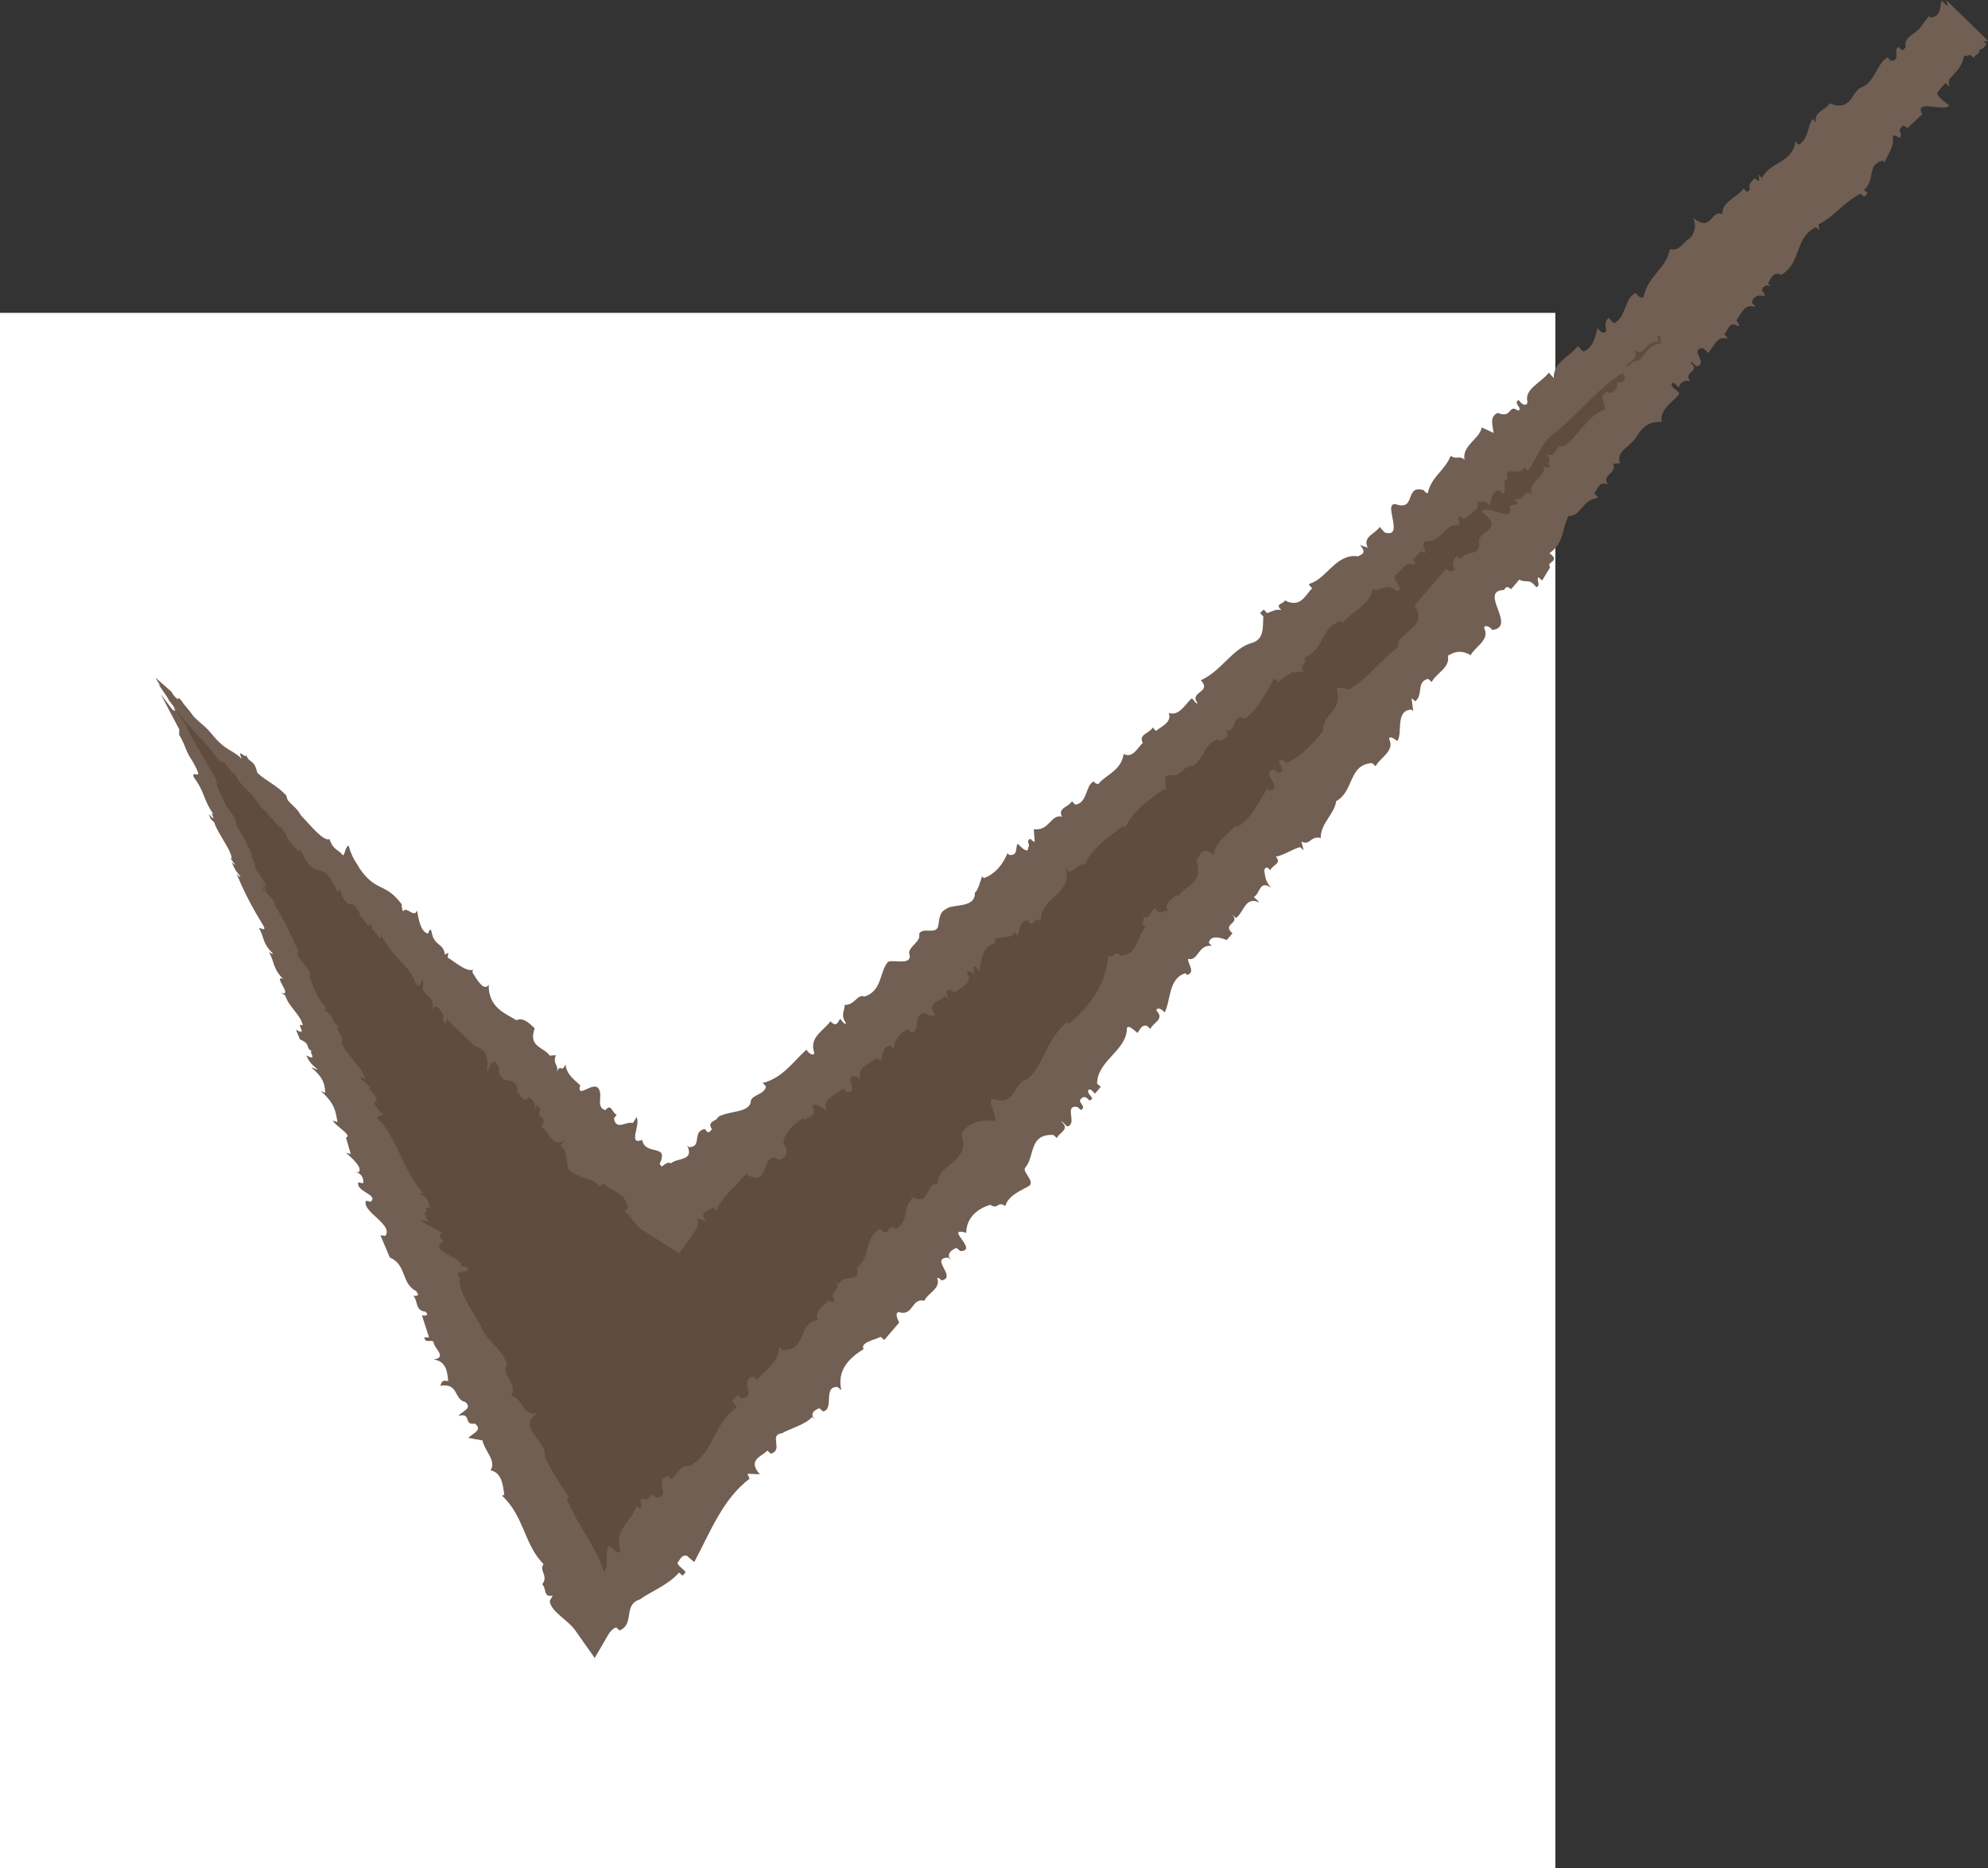
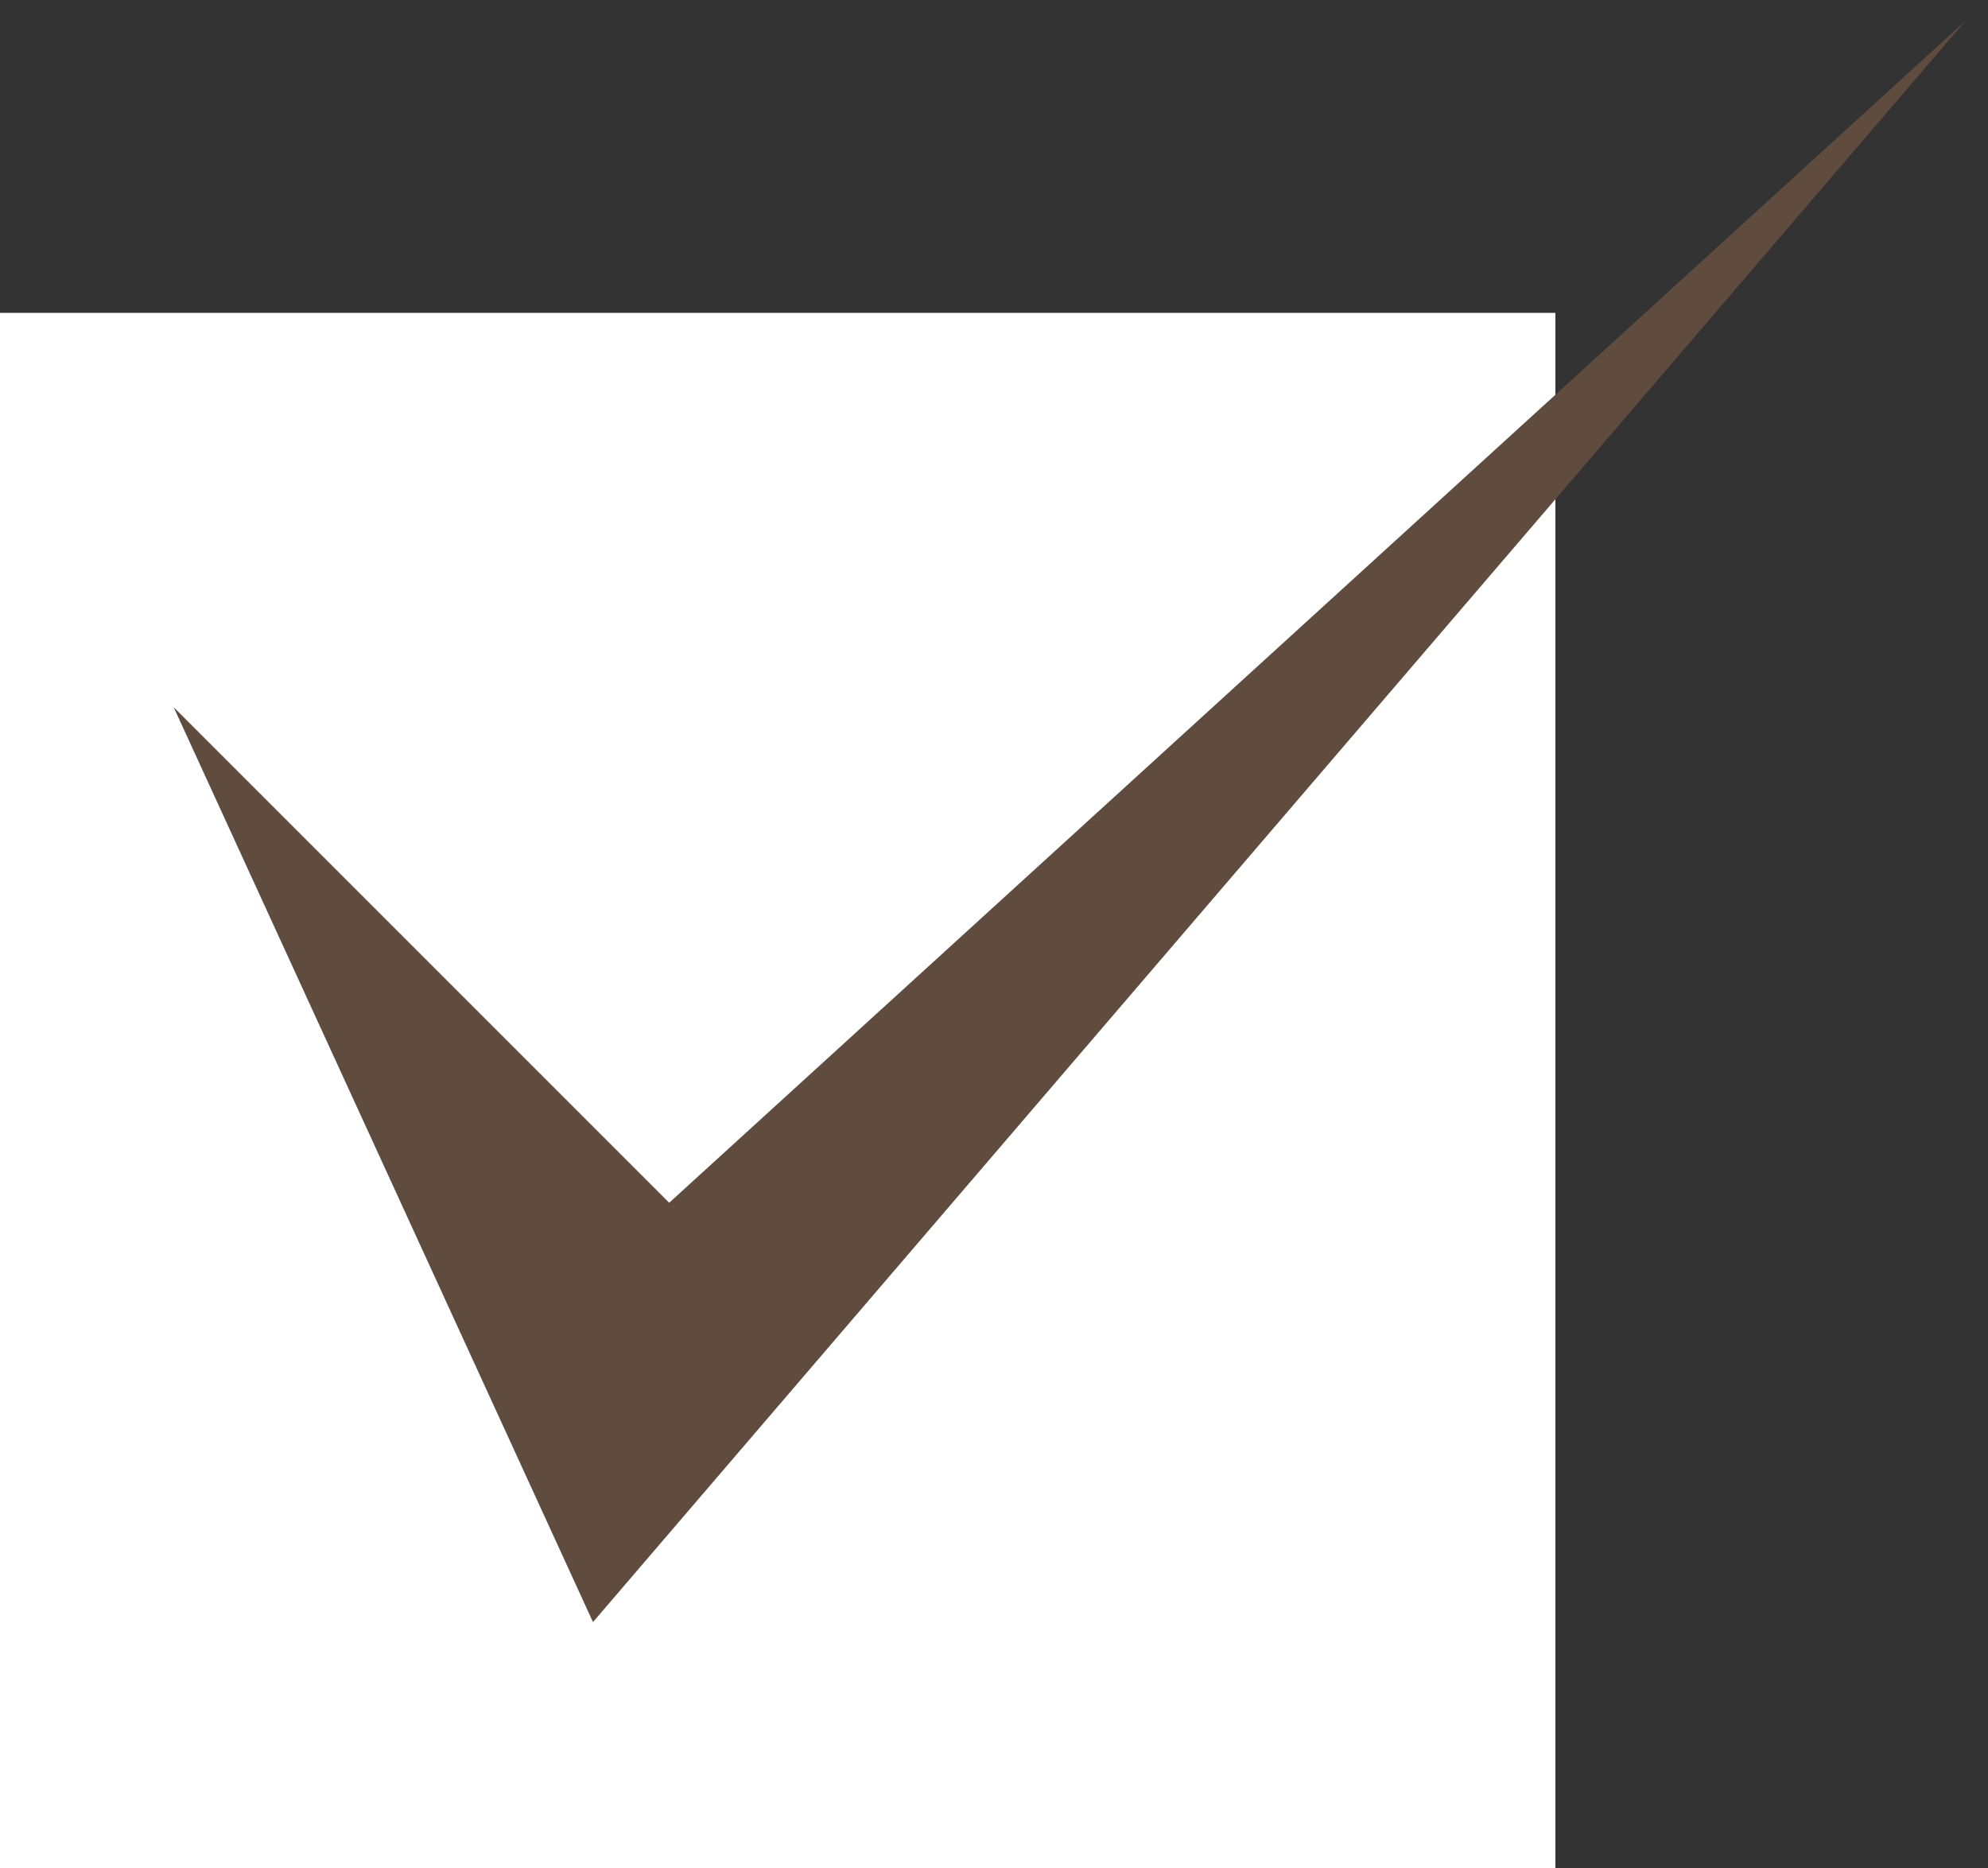
<svg xmlns="http://www.w3.org/2000/svg" version="1.1" id="レイヤー_1" x="0px" y="0px" width="26.009px" height="24.442px" viewBox="0 0 26.009 24.442" style="enable-background:new 0 0 26.009 24.442;" xml:space="preserve">
  <rect x="0" y="0" width="26.009" height="24.442" fill="#333333" stroke="none" />
  <rect y="4.093" style="fill:#FFFFFF;" width="20.349" height="20.349" />
  <g>
    <polygon style="fill:#604C3F;" points="2.272,9.252 7.758,21.221 25.713,0.274 8.755,15.735  " />
    <g>
      <g>
-         <path style="fill:#715F53;" d="M2.344,9.613c0.085,0.136,0.077,0.206,0.178,0.351c0.169,0.298-0.024,0.085,0.012,0.202     c0.153,0.205,0.122,0.297,0.263,0.491c-0.082-0.078,0.074,0.146-0.066-0.007l0.026,0.063l0.045,0.045     c0.047,0.15,0.24,0.382,0.228,0.481l-0.024-0.022l0.067,0.091c0.007,0.016-0.017-0.006-0.041-0.028     c0.019,0.047,0.045,0.109,0.1,0.168c0.036,0.052-0.011,0.01-0.035-0.012c0.078,0.187,0.186,0.413,0.34,0.658     c0.065,0.112-0.035,0.036-0.048,0.048c0.066,0.113,0.045,0.199,0.17,0.32c0.032,0.033-0.013,0.013-0.04-0.006     c0.073,0.128,0.05,0.217,0.185,0.35c-0.143-0.055,0.139,0.236-0.026,0.184l0.055,0.033c0.037,0.143,0.216,0.269,0.228,0.395     c-0.114-0.061,0.087,0.156-0.089,0.052l0.052,0.128c0.165,0.069,0.046,0.112,0.183,0.166c-0.116-0.056,0.081,0.139-0.099,0.043     c0.033,0.08,0.074,0.125,0.146,0.183c0.007,0.016-0.059-0.026-0.081-0.023c0.179,0.144,0.174,0.244,0.183,0.329l-0.059-0.023     c0.195,0.171,0.196,0.288,0.218,0.407l-0.06-0.02c0.026,0.066,0.265,0.197,0.171,0.222l0.063,0.215l-0.061-0.017     c0.088,0.082,0.222,0.2,0.162,0.257l-0.062-0.015c0.125,0.031,0.133,0.118,0.122,0.159l-0.062-0.014     c-0.034,0.126,0.265,0.158,0.163,0.254l-0.063-0.012c-0.059,0.142,0.366,0.313,0.253,0.46L4.977,16.16l0.123,0.291     c0.225,0.096,0.144,0.338,0.346,0.441c0.014,0.032,0.059,0.064-0.037,0.061c0.06,0.064,0.019,0.191,0.155,0.207     c0.045,0.032,0.028,0.063-0.044,0.048l0.093,0.287l-0.064,0.002l0.014,0.032c0.014,0.032,0.095-0.004,0.109,0.028     c0.003,0.082,0.186,0.2,0.002,0.229c0.174,0.021,0.179,0.183,0.19,0.282c-0.109-0.022-0.081,0.042-0.107,0.062     c0.247-0.044,0.18,0.181,0.329,0.211c0.104,0.085-0.046,0.124-0.088,0.182c0.182-0.046,0.057,0.128,0.215,0.101     c0.104,0.083-0.015,0.121-0.087,0.187l0.186,0.033c0.025,0.133,0.188,0.268,0.106,0.391c0.152,0.033,0.162,0.203,0.18,0.322     l-0.032,0.009c0.294,0.269,0.291,0.644,0.546,0.897c-0.067,0.08,0.071,0.155-0.019,0.263c0.059,0.05,0.012,0.18,0.138,0.147     l-0.038,0.071c0.01,0.14,0.233,0.244,0.332,0.384l0.256,0.363l0.175-0.302c0.025-0.043,0.058-0.079,0.104-0.099l0.047,0.041     c0.203-0.089,0.039-0.339,0.267-0.407c0.121-0.093,0.37-0.187,0.51-0.351l0.048,0.041l0.032-0.038     c0.022-0.025-0.097-0.083-0.1-0.13c0.032-0.038,0.052-0.109,0.122-0.093l0.097,0.083c0.209-0.391,0.37-0.822,0.723-1.09     l-0.026-0.066l0.161,0.007c-0.172-0.191,0.033-0.234,0.098-0.31l0.047,0.041c0.171-0.051-0.036-0.25,0.147-0.268     c0.089-0.055,0.305-0.111,0.391-0.212l0.048,0.041c-0.097-0.083-0.008-0.138,0.049-0.155l0.048,0.041     c0.149-0.026-0.007-0.334,0.19-0.319l0.048,0.041c-0.061-0.271,0.115-0.427,0.292-0.538c-0.05-0.087,0.144-0.118,0.222-0.16     l0.048,0.041l0.195-0.227c-0.013-0.033-0.065-0.121-0.008-0.138c0.2,0.062,0.162-0.189,0.338-0.148     c0.04-0.097,0.221-0.161,0.167-0.295c0.011-0.013,0.035,0.008,0.06,0.029c0.205-0.043-0.166-0.296,0.086-0.298l0.048,0.041     c-0.097-0.083,0.003-0.151,0.06-0.168l0.048,0.041c0.254-0.001-0.225-0.325,0.079-0.239c0.001-0.196,0.144-0.315,0.314-0.366     c0.108,0.07,0.089-0.055,0.197,0.016c0.038-0.143,0.219-0.207,0.308-0.262c0.089-0.055-0.092-0.188-0.048-0.239     c0.13-0.152,0.045-0.444,0.368-0.429l0.048,0.041c0.02-0.071,0.179-0.109,0.057-0.214c0.011-0.013,0.049,0.042,0.073,0.062     c0.149-0.026-0.05-0.284,0.136-0.256l0.048,0.041c0.078-0.042-0.04-0.1-0.008-0.138c0.022-0.025,0.054-0.063,0.116,0.012     c0.103-0.021-0.051-0.087-0.008-0.138c0.022-0.025,0.06,0.029,0.083,0.049l0.076-0.088l-0.048-0.041     c-0.004-0.288,0.368-0.43,0.388-0.697c-0.005-0.092,0.067-0.03,0.14,0.032c0.032-0.038,0.051-0.11,0.122-0.093l0.048,0.041     c0.03-0.084,0.19-0.122,0.079-0.239c-0.003-0.047,0.067-0.03,0.105,0.024c0.084-0.147,0.045-0.443,0.271-0.513l0.025,0.021     c0.114-0.034,0.003-0.151,0.012-0.209c0.14,0.032,0.128-0.197,0.313-0.17c-0.025-0.021-0.049-0.042-0.038-0.055     c0.031-0.083,0.136-0.059,0.23-0.022l0.076-0.088c-0.145-0.124,0.108-0.126-0.003-0.243c0,0,0.024,0.021,0.049,0.042     c0.1-0.068,0.122-0.29,0.3-0.203c-0.013-0.033-0.073-0.062-0.062-0.075c0.078-0.042,0.068-0.227,0.224-0.115     c-0.087-0.096-0.078-0.155-0.093-0.233c0.011-0.013,0.02-0.071,0.08,0.003c0.02-0.071,0.157-0.084,0.072-0.18     c0.091-0.01,0.202-0.09,0.316-0.124l0.048,0.041l-0.029-0.113c0.119,0.058,0.111-0.08,0.252-0.047     c0-0.197,0.178-0.307,0.203-0.483c0.235-0.127,0.158-0.478,0.468-0.497l0.048,0.041c0.052-0.109,0.255-0.198,0.177-0.353     c-0.003-0.047,0.057-0.017,0.105,0.024c0.076-0.088-0.033-0.401,0.184-0.412l0.025,0.021l-0.021-0.171     c0,0,0.024,0.02,0.047,0.041c0.111-0.08,0.01-0.255,0.169-0.293l0.047,0.041c0.063-0.121,0.244-0.185,0.212-0.344     c0.078-0.043,0.156-0.086,0.299-0.007c0.052-0.109,0.255-0.198,0.176-0.353c-0.003-0.047,0.068-0.03,0.105,0.024     c0.333-0.043-0.19-0.514,0.156-0.524c0.011-0.013,0.02-0.071,0.091-0.01l0.108-0.126C19.97,7.637,20,7.553,20.1,7.683     c0.067-0.03-0.006-0.093,0.027-0.131c0,0,0.024,0.021,0.049,0.042l0.105-0.173c-0.062-0.075,0.147-0.072-0.01-0.184     c0.2-0.135,0.165-0.34,0.25-0.487c0.162,0.007,0.173-0.202,0.367-0.233c0.046-0.004-0.014-0.034-0.028-0.067     c0.043-0.05,0.061-0.167,0.179-0.109c-0.099-0.128,0.119-0.139,0.066-0.272l0.091-0.01c-0.052-0.132,0.082-0.192,0.147-0.268     c0.089-0.055,0.122-0.29,0.4-0.271c-0.042-0.146,0.135-0.257,0.222-0.358c0.032-0.038-0.155-0.112-0.077-0.154     c0.011-0.013,0.049,0.042,0.073,0.063C21.98,5,22.047,4.969,22.116,4.985c-0.11-0.116,0.143-0.118-0.001-0.242     c0.022-0.025,0.049,0.042,0.084,0.05c0.158-0.04-0.105-0.222,0.079-0.239l0.073,0.063c0.065-0.076,0.114-0.231,0.242-0.187     c0.022-0.025-0.047-0.041-0.026-0.066c0.043-0.051,0.06-0.168,0.166-0.098c0.046-0.005-0.002-0.046-0.015-0.079     c0.054-0.063,0.103-0.218,0.231-0.174c0.046-0.004-0.047-0.041-0.026-0.066c0.009-0.058,0.087-0.101,0.145-0.073     c0.046-0.004-0.002-0.046-0.015-0.079c0.009-0.058,0.065-0.076,0.123-0.048L23.13,3.706c0.033-0.038,0.06-0.168,0.177-0.111     c0.268-0.164,0.169-0.49,0.451-0.622l0.047,0.041L23.79,2.936c0.213-0.103,0.34-0.3,0.554-0.402l0.048,0.041l0.043-0.05     l-0.048-0.041c0.155-0.131,0.029-0.326,0.243-0.383l0.025,0.021c0.04-0.097,0.127-0.198,0.109-0.323     c-0.013-0.033,0.033-0.038,0.08,0.003c0.068-0.03-0.015-0.079,0.018-0.116c0.022-0.025,0.02-0.071,0.091-0.01l0.197-0.181     c-0.115-0.208,0.276-0.026,0.352-0.114c-0.073-0.063-0.132-0.092-0.16-0.159c0.106-0.172,0.342-0.299,0.353-0.508     c0.072,0.061,0.043-0.05,0.129,0.045c0.008-0.059,0.135-0.059,0.027-0.131c0.02-0.071,0.086-0.101,0.157-0.084l-0.014-0.026     L25.462,0c0.09,0.212-0.176,0.294-0.282,0.391l-0.042-0.046c-0.065,0.101-0.24,0.132-0.204,0.27     c-0.025,0.022-0.04,0.079-0.091-0.001c-0.083,0.032,0.033,0.184-0.106,0.181l-0.042-0.046c-0.145,0.088-0.161,0.317-0.339,0.394     c-0.128,0.032-0.126,0.331-0.418,0.209c-0.052,0.091-0.215,0.11-0.178,0.25c0,0-0.022-0.024-0.044-0.048     c-0.076,0.114-0.053,0.263-0.185,0.34l-0.042-0.046c-0.032,0.287-0.341,0.268-0.437,0.483l-0.042-0.046l0.005,0.08     c-0.012,0.011-0.033-0.012-0.054-0.035c-0.049,0.045-0.086,0.078-0.069,0.147c-0.012,0.011-0.028,0.068-0.079-0.013     c-0.09,0.124-0.29,0.176-0.278,0.338c-0.156-0.073-0.132,0.251-0.384,0.048c0.062,0.117-0.006,0.265-0.076,0.287     c-0.061,0.056-0.127,0.158-0.228,0.12c-0.041,0.252-0.276,0.339-0.341,0.613c-0.003,0.046-0.071,0.021-0.102-0.037     c-0.153,0.055-0.126,0.331-0.292,0.396l-0.065-0.071C21,4.202,20.997,4.248,21.016,4.318c-0.003,0.046-0.061,0.056-0.114-0.026     c-0.031,0.114-0.064,0.275-0.193,0.306l-0.065-0.071c-0.102,0.135-0.325,0.212-0.316,0.419l-0.065-0.071     c-0.102,0.135-0.325,0.212-0.279,0.385c-0.003,0.046-0.061,0.056-0.114-0.026c-0.083,0.033,0.062,0.117-0.009,0.138     c-0.131-0.095-0.077,0.113-0.267,0.029c-0.108,0.055-0.068,0.147-0.053,0.263l-0.156-0.072c-0.023,0.148-0.258,0.235-0.225,0.42     c-0.077-0.06-0.105,0.008-0.181-0.05c-0.072,0.192-0.25,0.269-0.299,0.487c-0.012,0.011-0.034-0.013-0.056-0.037     c-0.248-0.075-0.098,0.263-0.346,0.189c-0.216-0.064,0.119,0.452-0.164,0.364L18.05,6.893c-0.053,0.091-0.226,0.122-0.157,0.273     l-0.102-0.037c0.108,0.118,0.003,0.127-0.021,0.149c-0.286-0.042-0.413,0.288-0.623,0.354c-0.059,0.01,0.03,0.057,0.017,0.069     c-0.086,0.078-0.144,0.262-0.356,0.153c-0.003,0.047-0.142,0.042-0.043,0.126c-0.08-0.014-0.117,0.019-0.188,0.041l-0.043-0.047     l-0.049,0.045l0.043,0.047c-0.009,0.139,0.014,0.288-0.139,0.342c-0.258,0.063-0.406,0.37-0.678,0.491     c0.15,0.165-0.16,0.146-0.044,0.298c-0.025,0.022-0.044-0.048-0.077-0.06c-0.086,0.079-0.166,0.238-0.3,0.189     c0.048,0.127-0.105,0.181-0.167,0.237l-0.042-0.046c-0.041,0.079-0.191,0.087-0.13,0.203c-0.074,0.067-0.129,0.204-0.251,0.144     c-0.026,0.194-0.192,0.259-0.302,0.36c-0.012,0.011-0.028,0.068-0.091-0.001c-0.108,0.055-0.078,0.285-0.241,0.304l-0.042-0.046     c-0.041,0.079-0.191,0.087-0.13,0.203c-0.147-0.038-0.163,0.191-0.369,0.164l0.012,0.161c-0.012,0.011-0.033-0.012-0.054-0.035     c-0.071,0.021,0.005,0.08-0.032,0.113c0.006,0.081-0.07,0.022-0.135-0.049c-0.037,0.034,0.012,0.161-0.113,0.147l-0.022-0.024     c-0.055,0.138-0.157,0.273-0.31,0.327l-0.022-0.024c-0.027,0.069-0.046,0.171-0.095,0.216c0.009,0.208-0.298,0.142-0.372,0.21     c-0.095,0.044-0.089,0.125-0.108,0.228c-0.032,0.114-0.197,0.007-0.249,0.097c0.027,0.104-0.125,0.159-0.132,0.25     c0.067,0.197-0.258,0.063-0.286,0.131c-0.101,0.136-0.071,0.367-0.295,0.441c-0.101-0.036-0.123,0.112-0.26,0.11     c-0.007,0.091-0.056,0.136,0.018,0.242c-0.024,0.022-0.056-0.037-0.077-0.06c-0.025,0.022-0.043,0.125-0.128,0.032     c-0.102,0.135-0.28,0.212-0.213,0.409c0.009,0.035-0.049,0.045-0.102-0.038c-0.172,0.157-0.314,0.372-0.571,0.436     c0.021,0.023,0.042,0.046,0.042,0.046c-0.019,0.103-0.156,0.1-0.197,0.179c0,0.173-0.285,0.132-0.43,0.22     c-0.015,0.058-0.154,0.054-0.079,0.16c-0.025,0.022-0.041,0.079-0.093-0.003c-0.175,0.03-0.028,0.24-0.211,0.237l-0.022-0.024     c0.101,0.21-0.126,0.159-0.212,0.237c-0.056-0.037-0.108,0.054-0.166,0.064l-0.043-0.047c-0.061,0.037-0.083,0.107-0.098,0.186     l0.585,0.014c-0.112-0.019-0.237-0.023-0.315-0.1c-0.015-0.059-0.066,0.07-0.09,0.046c0.008-0.084,0.029-0.107-0.02-0.155     c0.13-0.275-0.188-0.098-0.228-0.315c-0.194,0.075-0.016-0.197-0.074-0.297c-0.019,0.025-0.046,0.087-0.059,0.075     c-0.07-0.024-0.21,0.104-0.237-0.058l0.037-0.05c-0.055-0.011-0.074-0.162-0.147-0.059c-0.122-0.033-0.045-0.175-0.077-0.251     c-0.05-0.179-0.308,0.134-0.255-0.076c-0.062-0.061-0.175-0.13-0.192-0.272c-0.049,0.122-0.065-0.021-0.114,0.103     c0.034-0.097-0.058-0.101-0.012-0.224l-0.079,0.007c-0.075-0.114-0.288-0.112-0.197-0.358c-0.076-0.073-0.154-0.147-0.239-0.106     c-0.128-0.081-0.372-0.16-0.363-0.465c-0.061,0.098-0.157-0.07-0.214-0.161l0.008-0.032c-0.1,0.021-0.225-0.098-0.332-0.163     l0.01-0.062L5.82,12.488c-0.02-0.162-0.142-0.1-0.175-0.304c-0.023-0.056-0.03,0.009-0.046,0.029     c-0.095-0.021-0.122-0.183-0.143-0.302c-0.035,0.104-0.135-0.055-0.177,0.006c-0.013,0.019-0.025-0.056-0.024-0.088     c-0.225-0.296-0.328-0.147-0.553-0.471c-0.016-0.044-0.093-0.114-0.141-0.296c-0.044,0.018-0.044,0.101-0.072,0.13     c-0.057-0.078-0.128-0.066-0.178-0.214c-0.077,0.032-0.239-0.168-0.376-0.314c-0.043-0.085-0.111-0.123-0.172-0.199l-0.019-0.061     c-0.141-0.144-0.251-0.178-0.377-0.293c-0.044-0.192-0.102-0.109-0.151-0.245c0.024,0.096-0.131-0.112-0.052,0.063     C3.036,9.799,2.961,9.837,2.768,9.6c-0.081-0.102-0.15-0.137-0.24-0.233C2.466,9.273,2.432,9.255,2.37,9.161     C2.302,9.09,2.353,9.172,2.315,9.138C2.302,9.127,2.282,9.12,2.243,9.05L2.041,8.871C2.021,8.864,2.149,9.03,2.069,8.946     c0.072,0.105,0.145,0.21,0.139,0.213C2.305,9.288,2.4,9.417,2.44,9.451C2.579,9.628,2.654,9.68,2.779,9.83l0.033,0.054     c0.138,0.18,0.047-0.026,0.206,0.197l0.03,0.056l0-0.036c0.023,0.024,0.046,0.048,0.079,0.12     c0.104,0.126,0.164,0.147,0.274,0.322c0.044,0.048,0.077,0.085,0.074,0.051c0,0,0.013,0.03,0.026,0.058     c0.055,0.044,0.189,0.24,0.175,0.158c0.035,0.071,0.056,0.079,0.09,0.167c0.055,0.06,0.161,0.219,0.153,0.133     c0.011,0.012,0.044,0.048,0.053,0.097c0.191,0.324,0.211,0.017,0.421,0.402l0.006,0.03c0.05,0.079,0.02-0.026,0.053,0.009     c0.011,0.012,0.017,0.045,0.023,0.075c0.123,0.214,0.106-0.014,0.234,0.232l0.004,0.03c0.04,0.017,0.124,0.194,0.135,0.091     c0.011,0.012,0.014,0.045,0.016,0.075c0.042,0.017,0.122,0.194,0.126,0.078c0.156,0.325,0.328,0.353,0.439,0.609     c0.058,0.135,0.069,0.007,0.108-0.022c0.007,0.045-0.01,0.095-0.002,0.138c0.038,0.079,0.172,0.081,0.114,0.309     c0.027-0.19,0.119-0.054,0.155,0.024L5.793,13.35l0.041,0.046l0.012-0.063l0.336,0.324c0.061,0.068,0.225,0.032,0.191,0.33     c0.02,0.063,0.022-0.06,0.054-0.068c0.043-0.077,0.088,0.009,0.108,0.073l-0.012,0.029c0.069,0.202,0.191,0.031,0.25,0.221     l-0.013,0.029c0.044,0.046,0.09,0.182,0.159,0.079c0.033,0.034,0.103,0.064,0.069,0.158c0.06-0.112,0.059,0.017,0.085,0.001     c-0.078,0.14,0.114,0.075,0.008,0.229c0.093,0.052,0.151,0.292,0.3,0.176c-0.007,0.038-0.036,0.054-0.053,0.081     c0.101,0.014,0.079,0.261,0.109,0.293c0.086,0.134,0.322,0.103,0.413,0.24l0.041-0.049c0.11,0.111,0.296,0.119,0.323,0.325     L8.171,15.85c0.089,0.059,0.143,0.185,0.23,0.24l0.484,0.306l0.209-0.29c0.032-0.044,0.046-0.096,0.027-0.165l0.114,0.027     c-0.096-0.129,0.043-0.126,0.092-0.171l0.043,0.047c0.082-0.206,0.264-0.328,0.39-0.486c0.333,0.217,0.173-0.33,0.44-0.185     c0.096-0.043,0.123-0.112,0.049-0.217c0.009-0.138,0.144-0.261,0.264-0.328l0.021,0.023c0.049-0.045,0.167-0.064,0.092-0.17     c0.029-0.067,0.104-0.009,0.182,0.051c-0.059-0.163,0.141-0.216,0.227-0.294l0.043,0.047c0.185,0.005-0.077-0.233,0.129-0.204     l0.043,0.047c-0.034-0.185,0.141-0.216,0.227-0.294l0.043,0.047c0.028-0.068,0.024-0.196,0.129-0.204l0.043,0.047     c0.009-0.139,0.095-0.217,0.19-0.26l0.043,0.047c0.141-0.043-0.005-0.253,0.19-0.26c0.052,0.082,0.092,0.002,0.135,0.049     c-0.159-0.199,0.071-0.194,0.111-0.273l0.043,0.047l-0.028-0.105c0.024-0.022,0.083-0.032,0.114,0.026     c0.052-0.091,0.262-0.108,0.156-0.273c0.025-0.022,0.071-0.021,0.102,0.038l-0.016-0.116c0.025-0.022,0.056,0.037,0.077,0.06     c0.031-0.115,0.034-0.333,0.209-0.364c-0.05-0.128,0.222-0.029,0.252-0.143l0.043,0.047c0.028-0.068,0.024-0.196,0.129-0.204     l0.043,0.047c0.058-0.01,0.065-0.102,0.129-0.032c0.013-0.356,0.403-0.323,0.335-0.694c0,0,0.022,0.024,0.043,0.047     c0.083-0.033,0.135-0.123,0.203-0.099c0.084-0.204,0.314-0.372,0.507-0.505l0.021,0.023c0.084-0.204,0.314-0.372,0.507-0.505     l0.021,0.023c0.028-0.068-0.076-0.232,0.084-0.204c0.113,0.025,0.148-0.135,0.273-0.121c0.145-0.088,0.148-0.307,0.335-0.348     l0.021,0.023c0.037-0.034,0.154-0.053,0.068-0.148c0.169,0.062,0.062-0.229,0.252-0.144c0.182-0.122,0.277-0.338,0.381-0.52     c0.012-0.011,0.035,0.013,0.055,0.036l0.194-0.133c0.043,0.047,0.095-0.044,0.16,0.028c-0.108-0.118,0.043-0.126-0.009-0.208     c0.274-0.12,0.212-0.409,0.483-0.482l0.021,0.023c0.127-0.157,0.362-0.244,0.387-0.439c0.089,0.048,0.158-0.099,0.311,0.02     c0.139,0.004-0.05-0.128-0.022-0.197c0.083-0.033,0.129-0.204,0.252-0.144c0.046,0.002-0.009-0.034-0.006-0.08     c0.058-0.01,0.068-0.148,0.166-0.065c-0.018-0.069-0.061-0.117-0.012-0.161c0.218,0.017,0.246-0.224,0.418-0.209     c0.071-0.021-0.006-0.08,0.031-0.114c0.012-0.011,0.055,0.036,0.055,0.036c0.074-0.067,0.228-0.12,0.179-0.249     c0.077,0.06,0.083-0.033,0.157,0.073c0.028-0.068,0.024-0.195,0.129-0.204l0.043,0.047c0.071-0.022-0.022-0.197,0.07-0.195     c-0.067-0.197,0.163-0.018,0.218-0.155l0.043,0.047c0.114-0.147,0.175-0.376,0.356-0.498c0.304-0.234,0.573-0.607,0.944-0.817     c-0.061-0.116,0.169-0.11,0.099-0.262c0.144,0.084,0.148-0.135,0.307-0.108l-0.006-0.081c0.012-0.011,0.055,0.036,0.055,0.036     l0.231-0.167l0.043,0.047c-0.086-0.095,0.021-0.15,0.067-0.148l0.043,0.047l0.074-0.067c0.046,0.001-0.043-0.047-0.041-0.094     c-0.063-0.07,0.031-0.114,0.089-0.124c0.077,0.06,0.129-0.031,0.166-0.065l0.043,0.047l0.049-0.045L22.47,3.814     c0.089-0.297,0.393-0.359,0.602-0.549l0.043,0.047l0.049-0.045L23.122,3.22c0.12-0.066-0.009-0.208,0.144-0.262     c0.234,0.133,0.043-0.298,0.252-0.144c0.188-0.041,0.04-0.253,0.237-0.259l0.021,0.023c0.13-0.031,0.035-0.159,0.062-0.229     c0.012-0.011,0.034,0.013,0.055,0.036c0.083-0.033,0.148-0.135,0.215-0.11c0.249-0.097,0.163-0.365,0.421-0.427l0.021,0.023     c0.185-0.341,0.541-0.493,0.757-0.776c0.108,0.118,0.078-0.112,0.194,0.04c-0.037-0.313,0.187-0.387,0.356-0.498l0.021,0.023     c0.062-0.016,0.092-0.049,0.109-0.086l-0.585-0.567c-0.029,0.089,0.004,0.195-0.138,0.224l-0.024-0.021     c-0.206,0.24-0.34,0.541-0.593,0.741l-0.024-0.021c-0.179,0.109-0.128,0.394-0.272,0.512c0,0-0.025-0.022-0.048-0.041     c-0.108,0.126-0.265,0.211-0.425,0.25c0.08,0.2-0.184,0.215-0.138,0.407c-0.021,0.025-0.043,0.051-0.091,0.009     c-0.141,0.164-0.331,0.286-0.387,0.5l-0.024-0.021c-0.101,0.068-0.034,0.235-0.182,0.261l-0.024-0.021     c-0.138,0.013-0.009,0.256-0.128,0.197c-0.143,0.118-0.202,0.331-0.371,0.384c-0.227,0.068,0.085,0.292-0.156,0.327l-0.071-0.061     c0.016,0.079-0.119,0.139-0.055,0.259c-0.011,0.013-0.036-0.009-0.059-0.029c-0.156,0.085-0.096,0.356-0.376,0.291l-0.049-0.042     c0.089,0.142-0.078,0.24-0.036,0.386c-0.208-0.003-0.206,0.24-0.367,0.233c-0.043,0.051-0.179,0.109-0.103,0.218     C21.252,5.011,21.172,5.008,21.137,5l0.024,0.021c-0.008,0.059-0.05,0.154-0.132,0.106c-0.125,0.046-0.015,0.162-0.033,0.234     c-0.227,0.069-0.339,0.345-0.538,0.481c-0.13-0.045-0.072,0.179-0.249,0.093c0.132,0.092,0.016,0.08,0.067,0.167     c-0.011,0.013-0.032,0.038-0.081-0.004c0.042,0.146-0.22,0.206-0.152,0.373c-0.132-0.091-0.076,0.088-0.216,0.056     c-0.046,0.004,0.048,0.041,0.027,0.067l-0.102,0.022c0.072,0.259-0.303-0.041-0.366,0.081c0.314,0.225-0.054,0.26-0.035,0.386     c0.035,0.205-0.179,0.109-0.241,0.232l-0.049-0.042c-0.054,0.063-0.076,0.088-0.024,0.177c-0.022,0.025-0.079,0.042-0.116-0.012     l-0.411,0.48c0.18,0.33-0.236,0.324-0.223,0.554c-0.199,0.136-0.38,0.397-0.637,0.549c-0.035-0.008-0.176-0.041-0.162-0.007     c0.085,0.292-0.19,0.319-0.177,0.55c-0.141,0.164-0.303,0.354-0.484,0.418L16.776,9.94c-0.102,0.022,0.016,0.08-0.002,0.151     c-0.022,0.025-0.068,0.029-0.106-0.025c-0.16,0.039,0.032,0.159,0.002,0.243c-0.022,0.025-0.043,0.051-0.091,0.009     c-0.117,0.185-0.199,0.377-0.387,0.501l-0.024-0.021c-0.108,0.126-0.266,0.211-0.29,0.387c-0.145-0.125-0.173,0.005-0.227,0.068     c0.099,0.326-0.143,0.315-0.238,0.475l-0.024-0.021c-0.054,0.063-0.179,0.109-0.103,0.218c-0.095-0.037-0.065,0.076-0.176-0.041     c-0.067,0.03-0.06,0.168-0.167,0.098c0.048,0.041,0.005,0.092-0.006,0.104l0.049,0.042c-0.119,0.139-0.095,0.357-0.325,0.379     c-0.086-0.096-0.089,0.055-0.162-0.007c-0.025,0.373-0.251,0.683-0.515,0.895l-0.024-0.021c-0.277,0.223-0.282,0.525-0.513,0.743     c-0.193,0.031-0.151,0.374-0.47,0.255c-0.054,0.063,0.069,0.213,0.04,0.297c-0.221-0.036-0.378,0.049-0.441,0.17     c0.137,0.38-0.314,0.366-0.31,0.655c-0.175-0.04-0.073,0.332-0.372,0.141l0.049,0.042c-0.144,0.118-0.041,0.293-0.22,0.404     c-0.121-0.104-0.074,0.133-0.208-0.003c-0.203,0.089-0.128,0.395-0.306,0.505c0.069,0.213-0.192,0.076-0.23,0.219l-0.049-0.042     c0.1,0.129-0.108,0.126-0.008,0.256c-0.011,0.013-0.033,0.038-0.081-0.003c-0.054,0.063-0.201,0.135-0.136,0.256     c-0.275,0.027-0.139,0.407-0.463,0.392l-0.049-0.042c0,0.197-0.179,0.307-0.287,0.433l-0.049-0.042     c-0.206,0.043,0.062,0.272-0.157,0.282l-0.049-0.042l-0.054,0.063c-0.057,0.017,0.038,0.054,0.041,0.101     c-0.312,0.215-0.279,0.571-0.615,0.766c-0.116-0.012-0.168,0.097-0.233,0.173l-0.049-0.042c-0.206,0.043,0.062,0.272-0.157,0.282     l-0.049-0.042C8.48,19.57,8.484,19.662,8.412,19.6c-0.068,0.029,0.005,0.092-0.028,0.13c-0.011,0.013-0.059-0.029-0.059-0.029     c-0.058,0.214-0.296,0.294-0.209,0.587c-0.02,0.07-0.094-0.037-0.154-0.066c-0.052,0.109,0.015,0.276-0.083,0.389     c-0.153,0.105-0.376,0.175-0.47,0.311l0.766,0.107c-0.025-0.042-0.06-0.076-0.112-0.098c-0.098-0.062-0.188-0.184-0.177-0.31     l0.029-0.012c-0.094-0.359-0.376-0.665-0.502-1.012l0.03-0.009c-0.118-0.18-0.23-0.347-0.319-0.537     c0.044-0.2-0.372-0.36-0.095-0.566l-0.063,0.011c-0.152-0.037-0.127-0.196-0.281-0.237c0.097-0.152-0.137-0.292-0.052-0.392     c-0.025-0.19-0.299-0.352-0.342-0.515c-0.09-0.187-0.304-0.441-0.275-0.637c-0.119-0.121,0.195-0.041,0.083-0.145l-0.064-0.006     c-0.007-0.134-0.387-0.178-0.266-0.301c0.079-0.016-0.089-0.121,0.023-0.131l-0.276-0.151c-0.014-0.03,0.055-0.004,0.087,0.001     l-0.056-0.117c0.087,0.003-0.042-0.087,0.082-0.062c-0.028-0.058-0.015-0.143-0.147-0.186c-0.007-0.014,0.055,0,0.055,0     c-0.272-0.333-0.3-0.602-0.533-0.921c-0.156-0.118,0.008-0.08,0.009-0.125L4.983,14.56c-0.059-0.069-0.13-0.169-0.05-0.146     c-0.022-0.043-0.006-0.103-0.131-0.17c0.181,0.05-0.245-0.226-0.022-0.132c-0.023-0.128-0.322-0.391-0.309-0.492     c0.053-0.012-0.115-0.192-0.035-0.185c-0.116-0.08-0.038-0.113-0.181-0.212c-0.007-0.015-0.029-0.059,0.032-0.01     c-0.165-0.185-0.204-0.344-0.251-0.47l0.025,0.018c0.011-0.074-0.207-0.257-0.17-0.311l0.024,0.019     c-0.101-0.206-0.164-0.383-0.337-0.652l0.023,0.021c0.003-0.045-0.115-0.153-0.175-0.226c-0.014-0.03,0.039,0.028,0.063,0.05     c0.002-0.022-0.097-0.147-0.005-0.06c0.002-0.065-0.186-0.259-0.153-0.287c0.051,0.038-0.088-0.157-0.03-0.124     c-0.066-0.133-0.098-0.231-0.226-0.416c0.077,0.082-0.023-0.065-0.003-0.06l0.042,0.049c-0.032-0.047-0.066-0.096-0.155-0.225     c-0.073-0.148-0.123-0.253-0.138-0.325l0.039,0.051c-0.023-0.087-0.434-0.722-0.414-0.761L2.312,9.31L2.259,9.288L2.103,9.082     l0.242,0.459L2.344,9.613z" />
-       </g>
+         </g>
    </g>
  </g>
</svg>